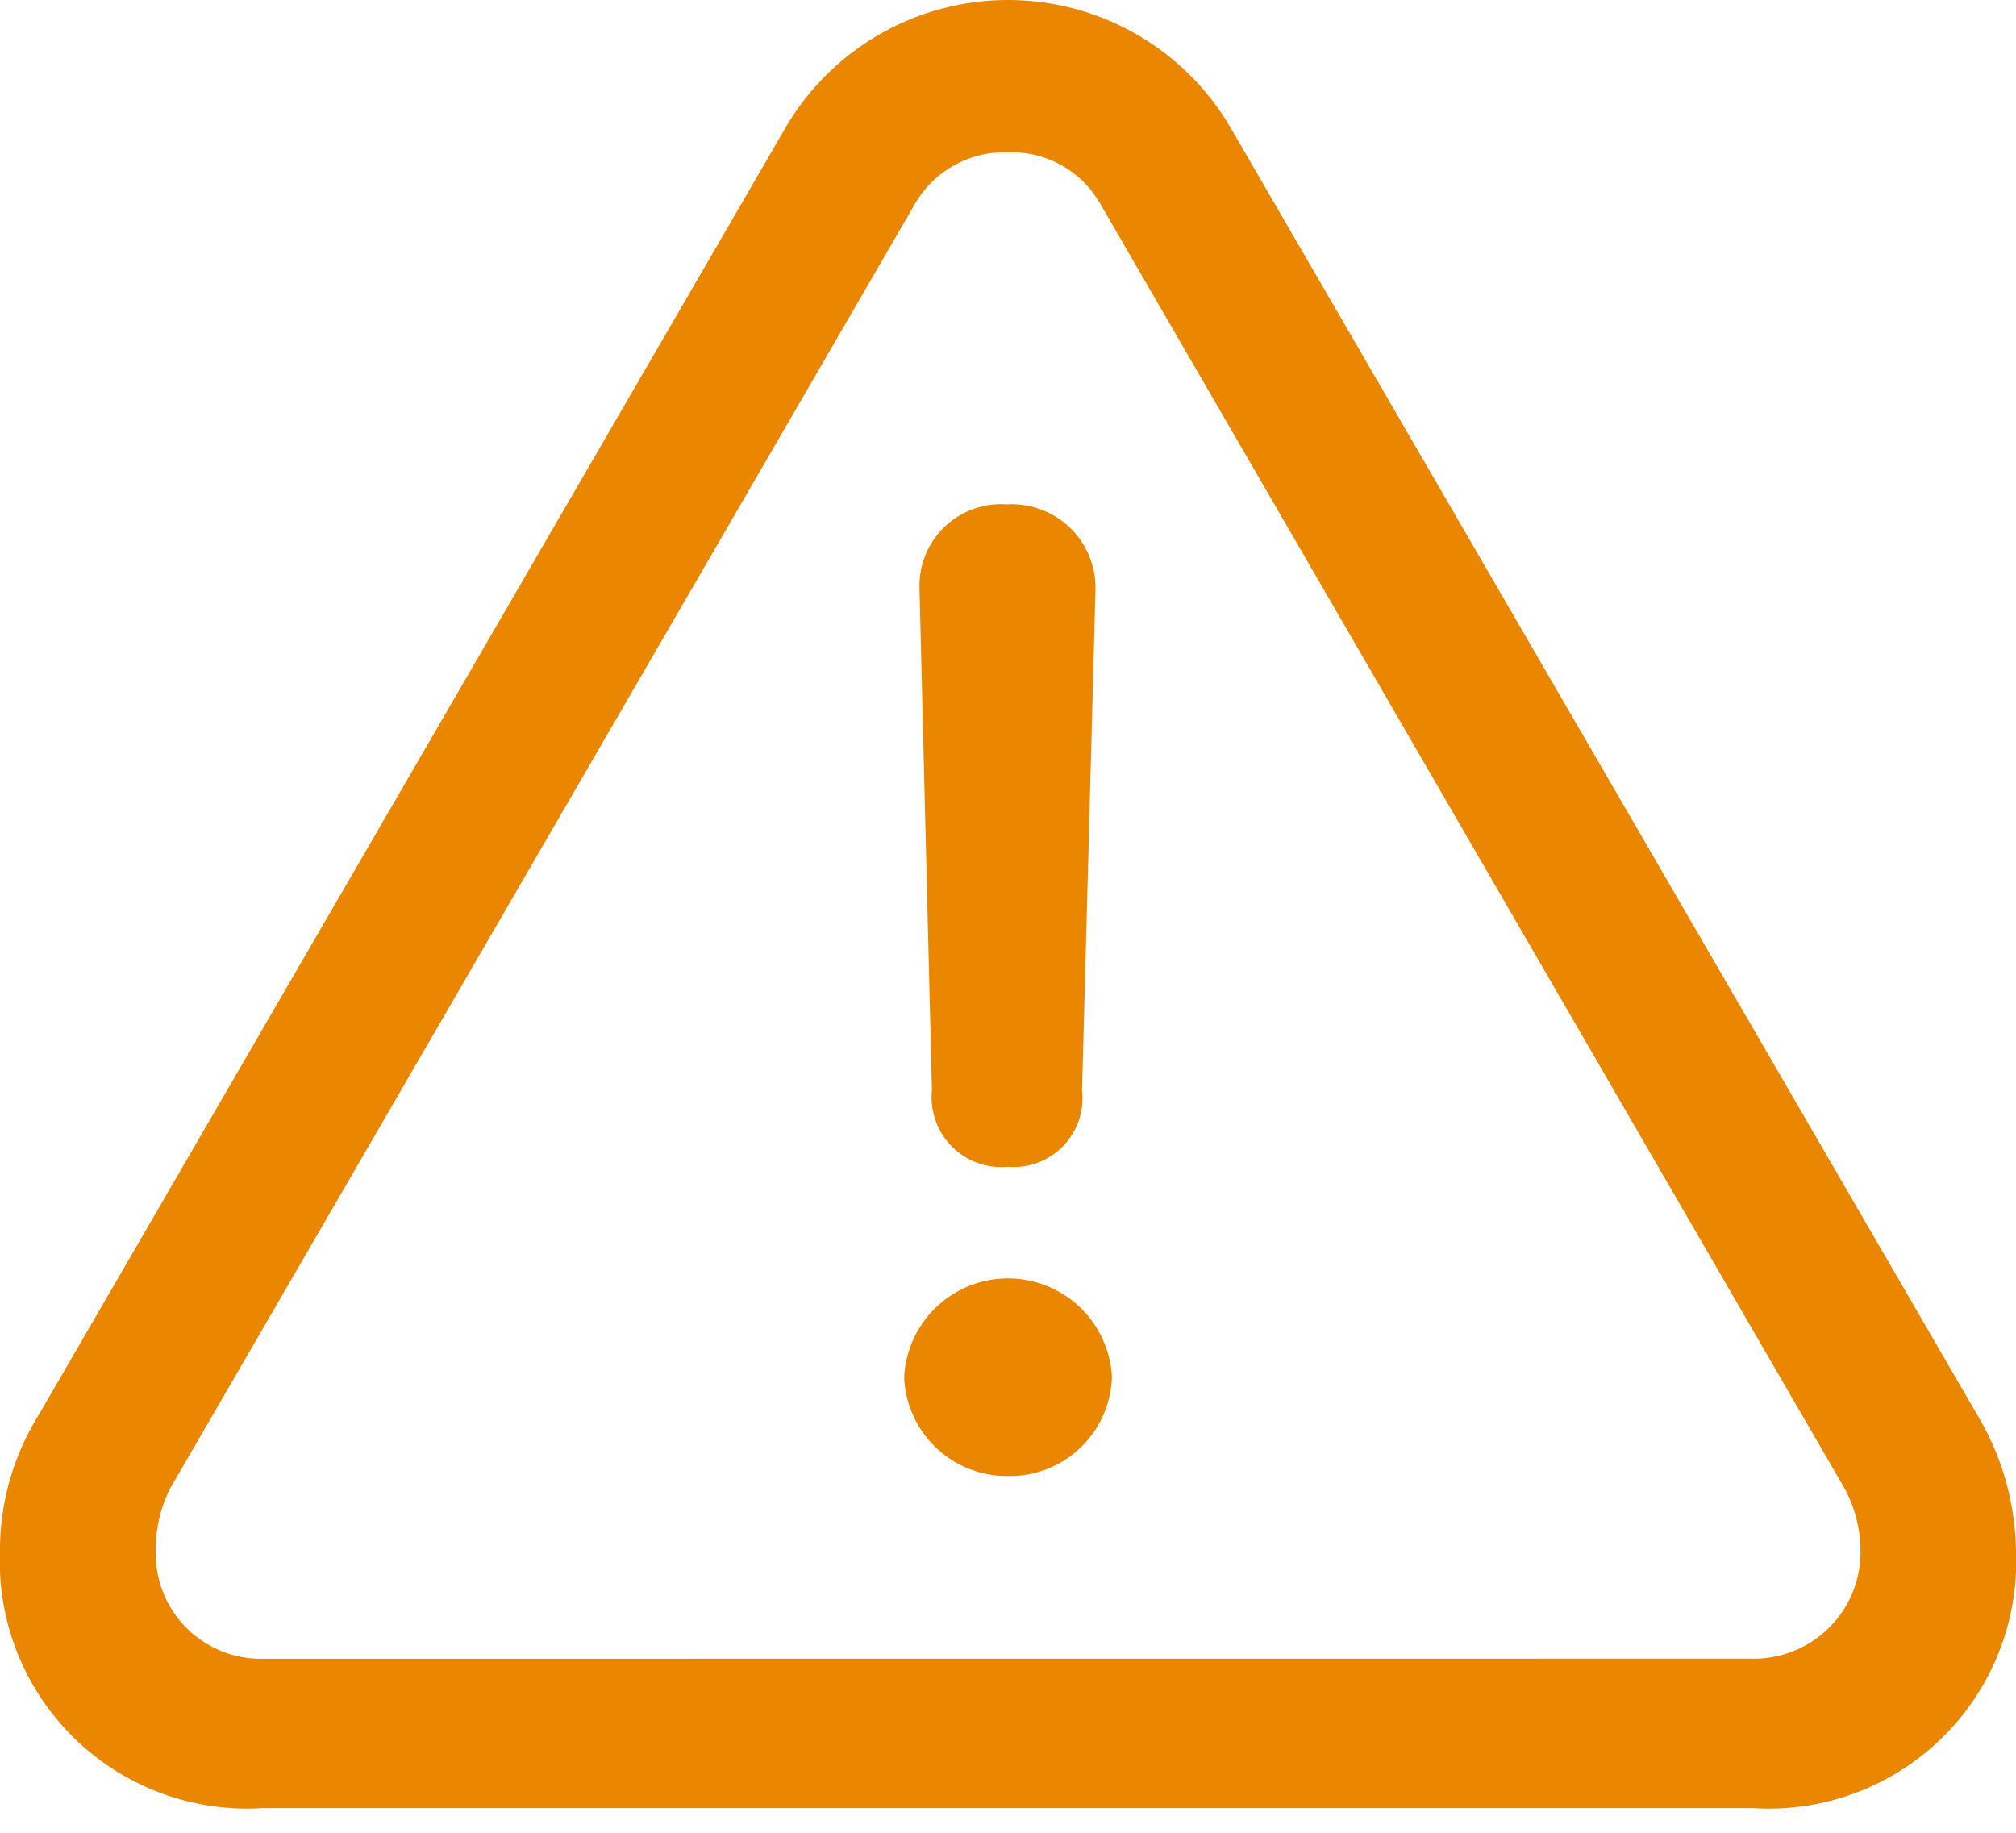
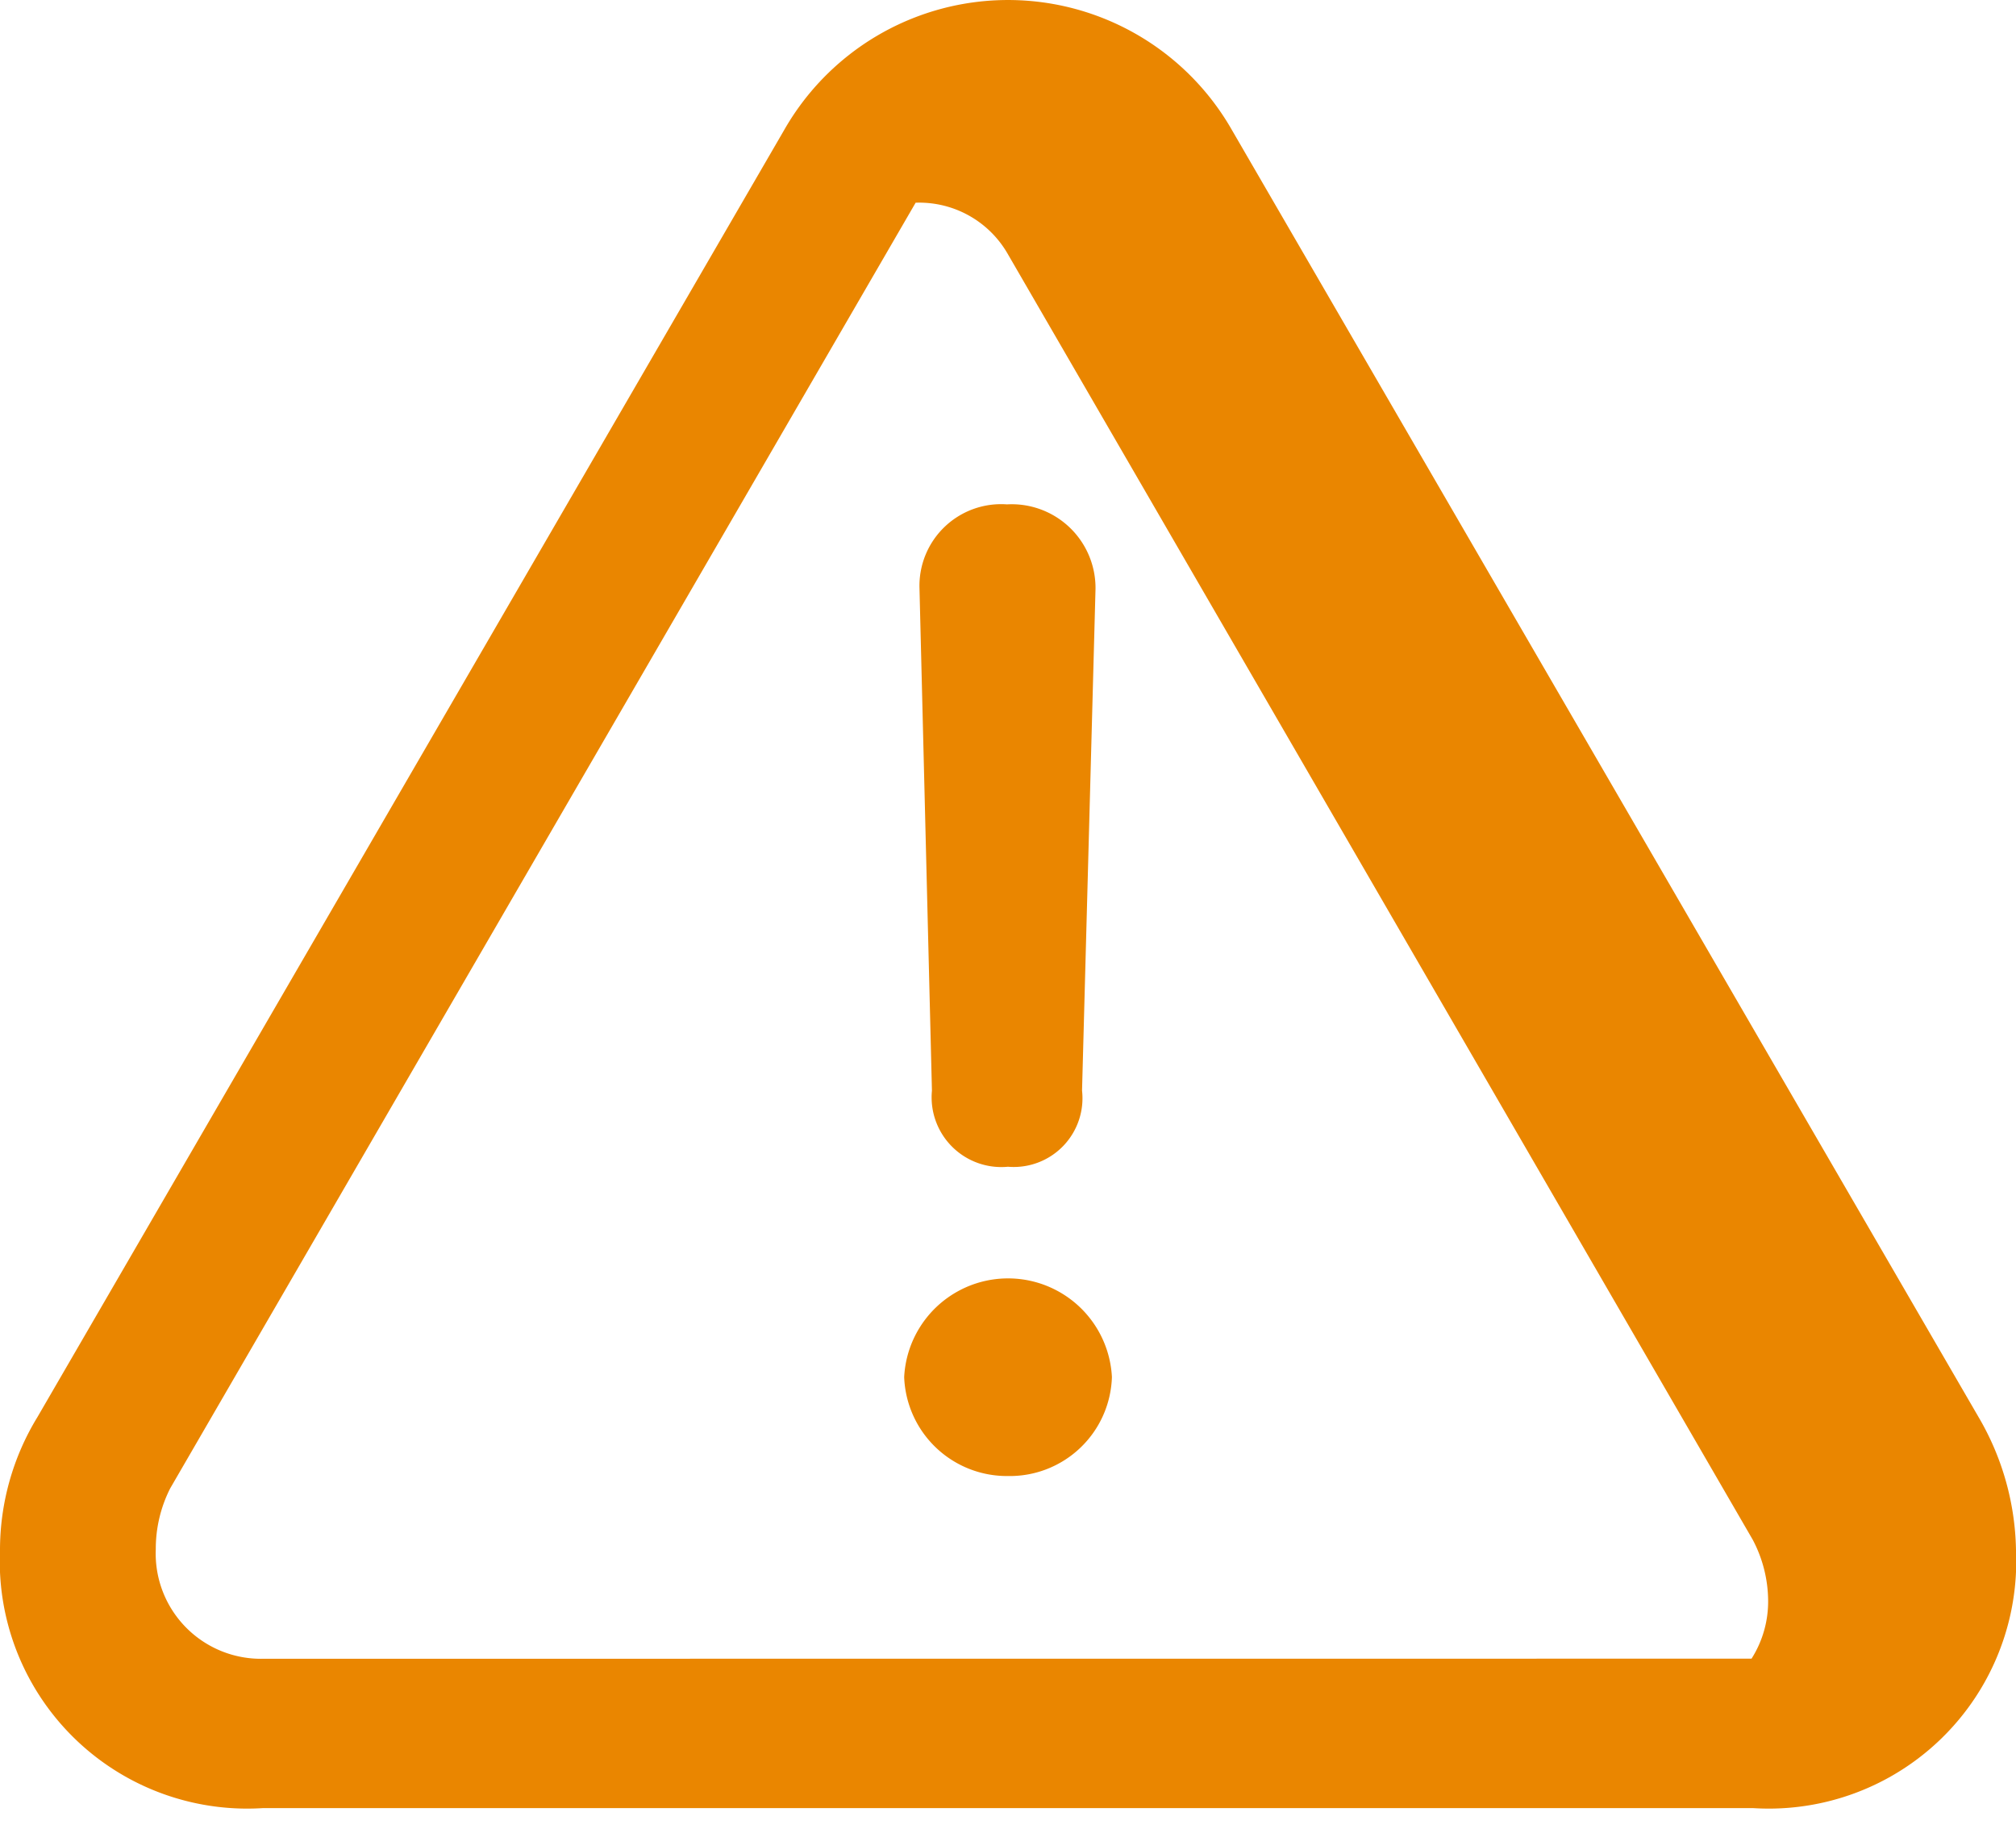
<svg xmlns="http://www.w3.org/2000/svg" id="exclamationmark.triangle" width="22" height="20" viewBox="0 0 22 20">
-   <rect id="Rectangle_3251" data-name="Rectangle 3251" width="22" height="20" fill="#ea8600" opacity="0" />
-   <path id="Tracé_4699" data-name="Tracé 4699" d="M2.865,19.731H19.135A2.7,2.7,0,0,0,22,16.917a2.961,2.961,0,0,0-.409-1.454L13.446,1.423a2.813,2.813,0,0,0-4.891,0L.409,15.463A2.782,2.782,0,0,0,0,16.917,2.7,2.7,0,0,0,2.865,19.731Zm.01-1.63A1.148,1.148,0,0,1,1.7,16.907a1.462,1.462,0,0,1,.157-.665L9.992,2.212A1.13,1.13,0,0,1,11,1.662a1.113,1.113,0,0,1,1,.55l8.135,14.04a1.442,1.442,0,0,1,.168.654A1.163,1.163,0,0,1,19.114,18.1ZM11,12.732a.75.75,0,0,0,.808-.831l.147-5.473a.914.914,0,0,0-.966-.924.891.891,0,0,0-.955.914l.136,5.483A.761.761,0,0,0,11,12.732Zm0,3.375a1.115,1.115,0,0,0,1.134-1.08,1.135,1.135,0,0,0-2.267,0A1.122,1.122,0,0,0,11,16.107Z" fill="#ea8600" />
+   <path id="Tracé_4699" data-name="Tracé 4699" d="M2.865,19.731H19.135A2.7,2.7,0,0,0,22,16.917a2.961,2.961,0,0,0-.409-1.454L13.446,1.423a2.813,2.813,0,0,0-4.891,0L.409,15.463A2.782,2.782,0,0,0,0,16.917,2.7,2.7,0,0,0,2.865,19.731Zm.01-1.63A1.148,1.148,0,0,1,1.7,16.907a1.462,1.462,0,0,1,.157-.665L9.992,2.212a1.113,1.113,0,0,1,1,.55l8.135,14.04a1.442,1.442,0,0,1,.168.654A1.163,1.163,0,0,1,19.114,18.1ZM11,12.732a.75.75,0,0,0,.808-.831l.147-5.473a.914.914,0,0,0-.966-.924.891.891,0,0,0-.955.914l.136,5.483A.761.761,0,0,0,11,12.732Zm0,3.375a1.115,1.115,0,0,0,1.134-1.08,1.135,1.135,0,0,0-2.267,0A1.122,1.122,0,0,0,11,16.107Z" fill="#ea8600" />
</svg>